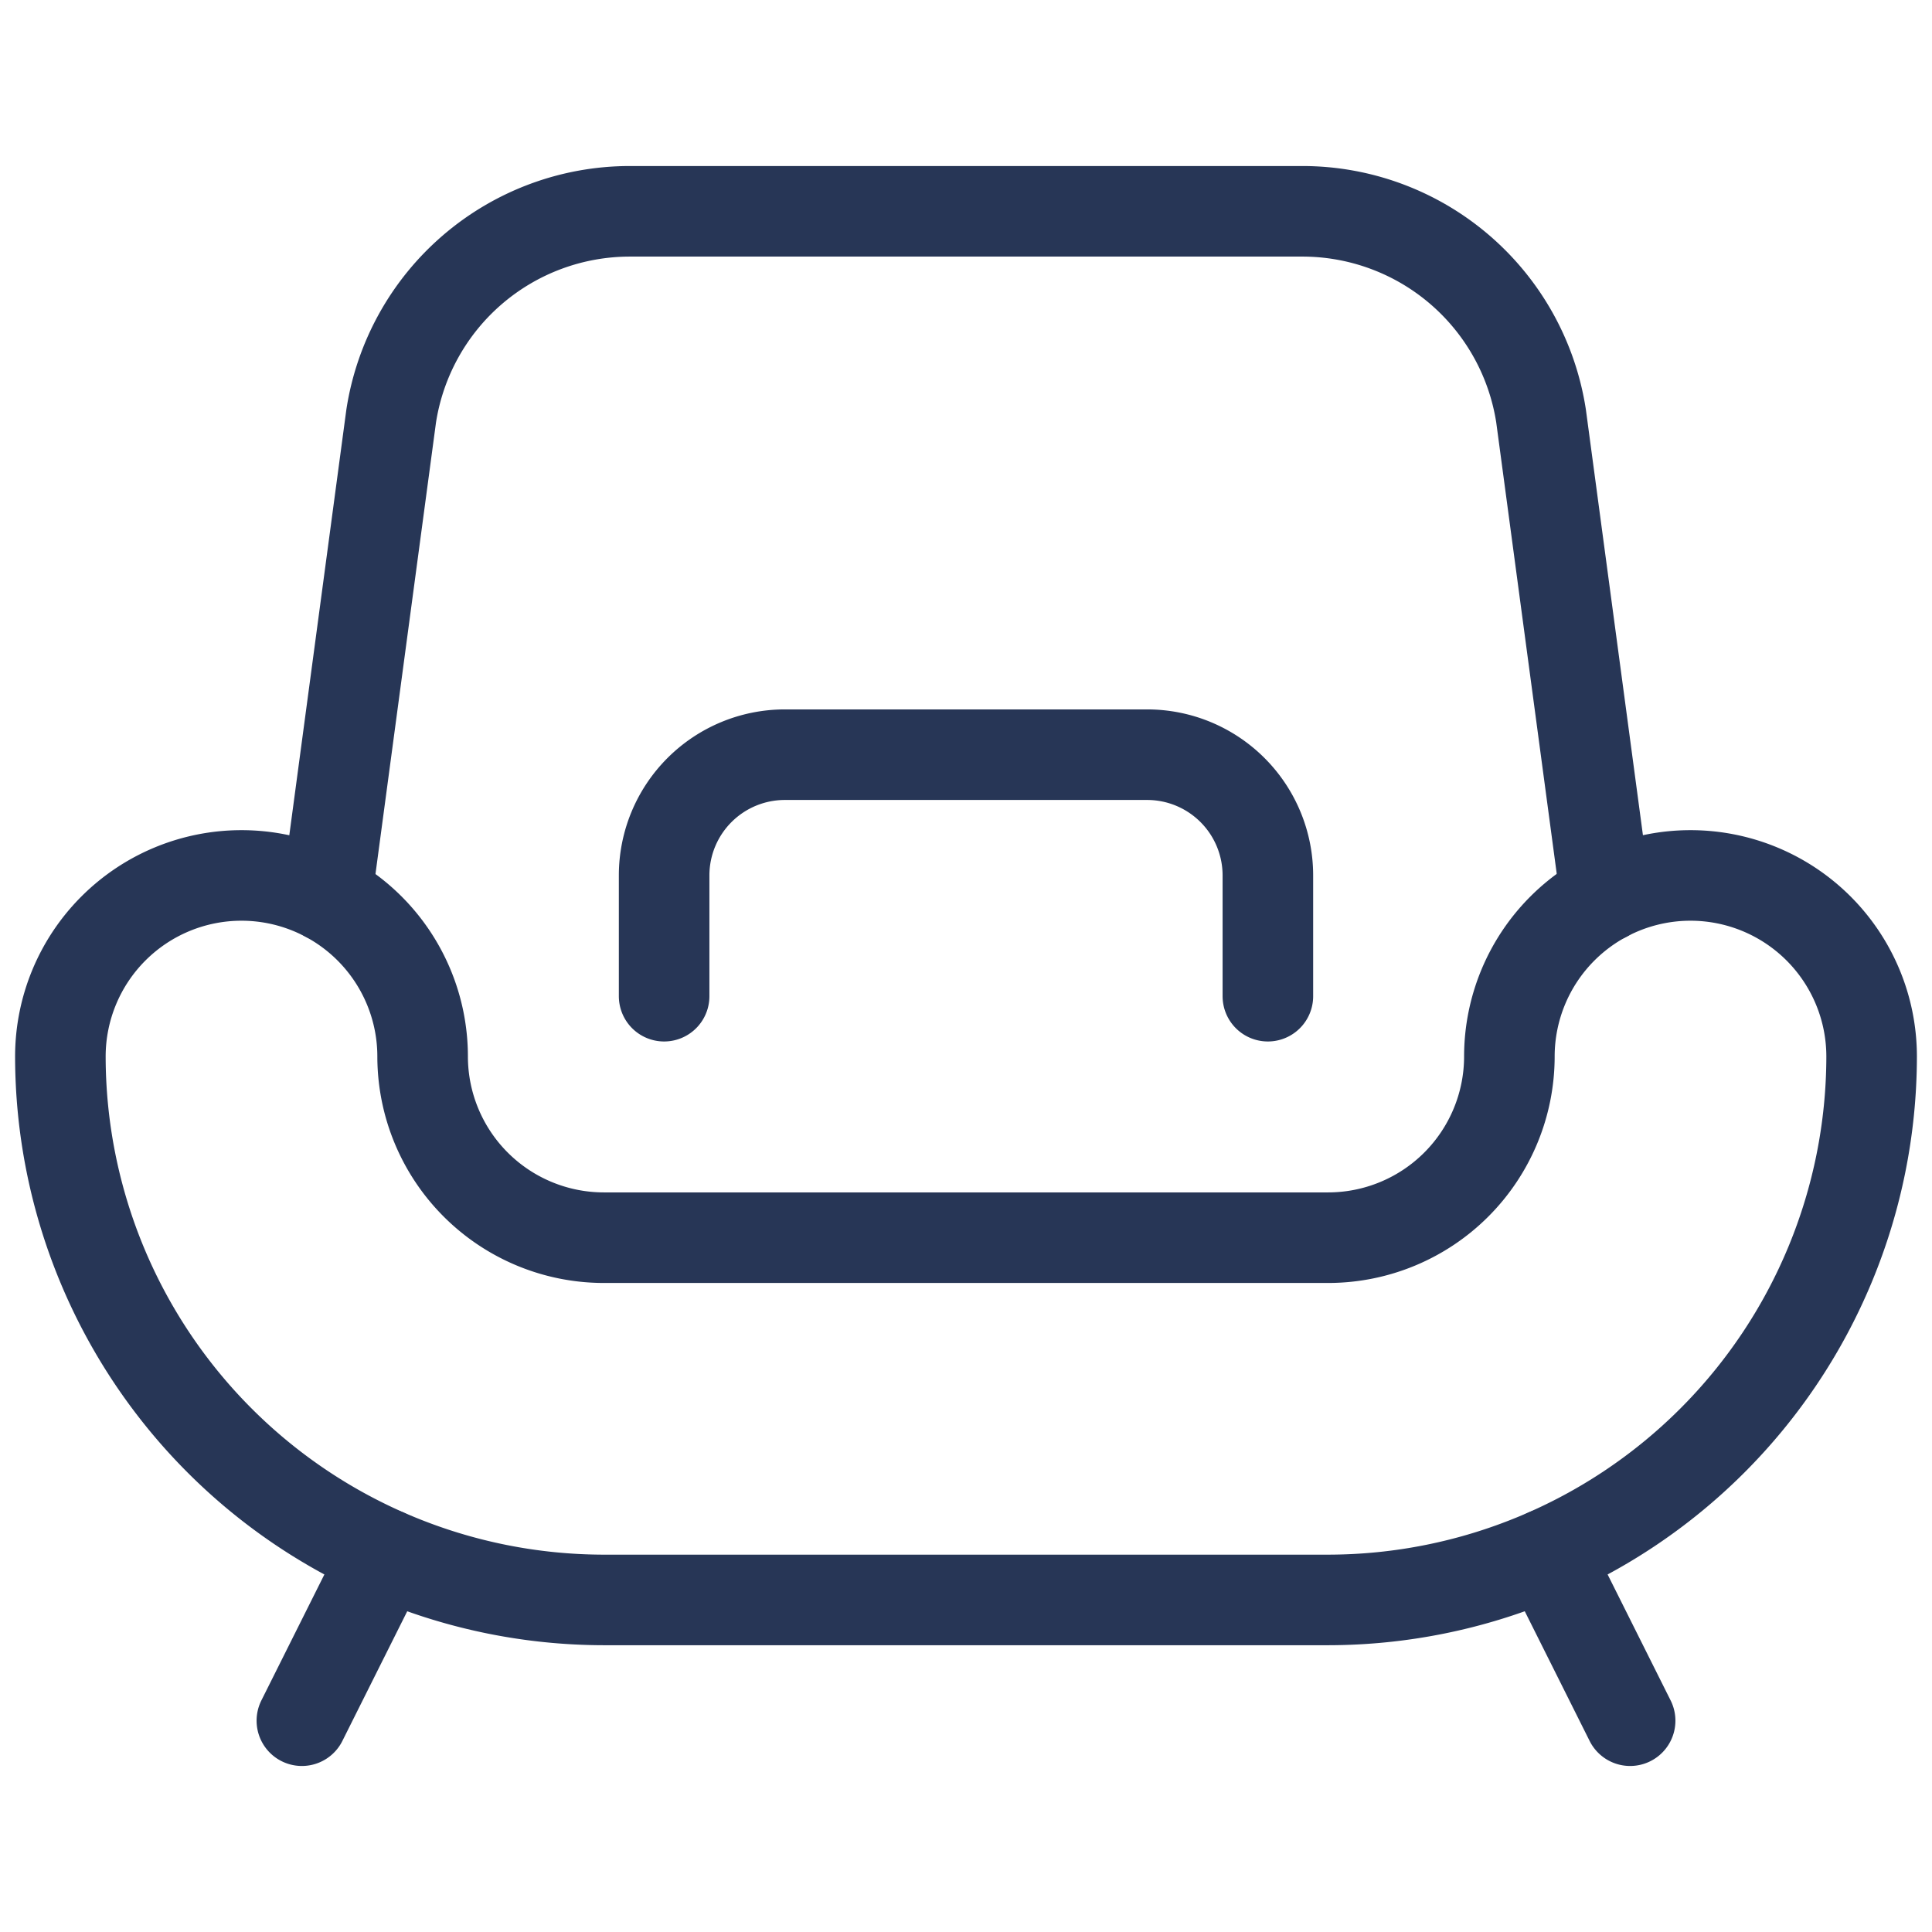
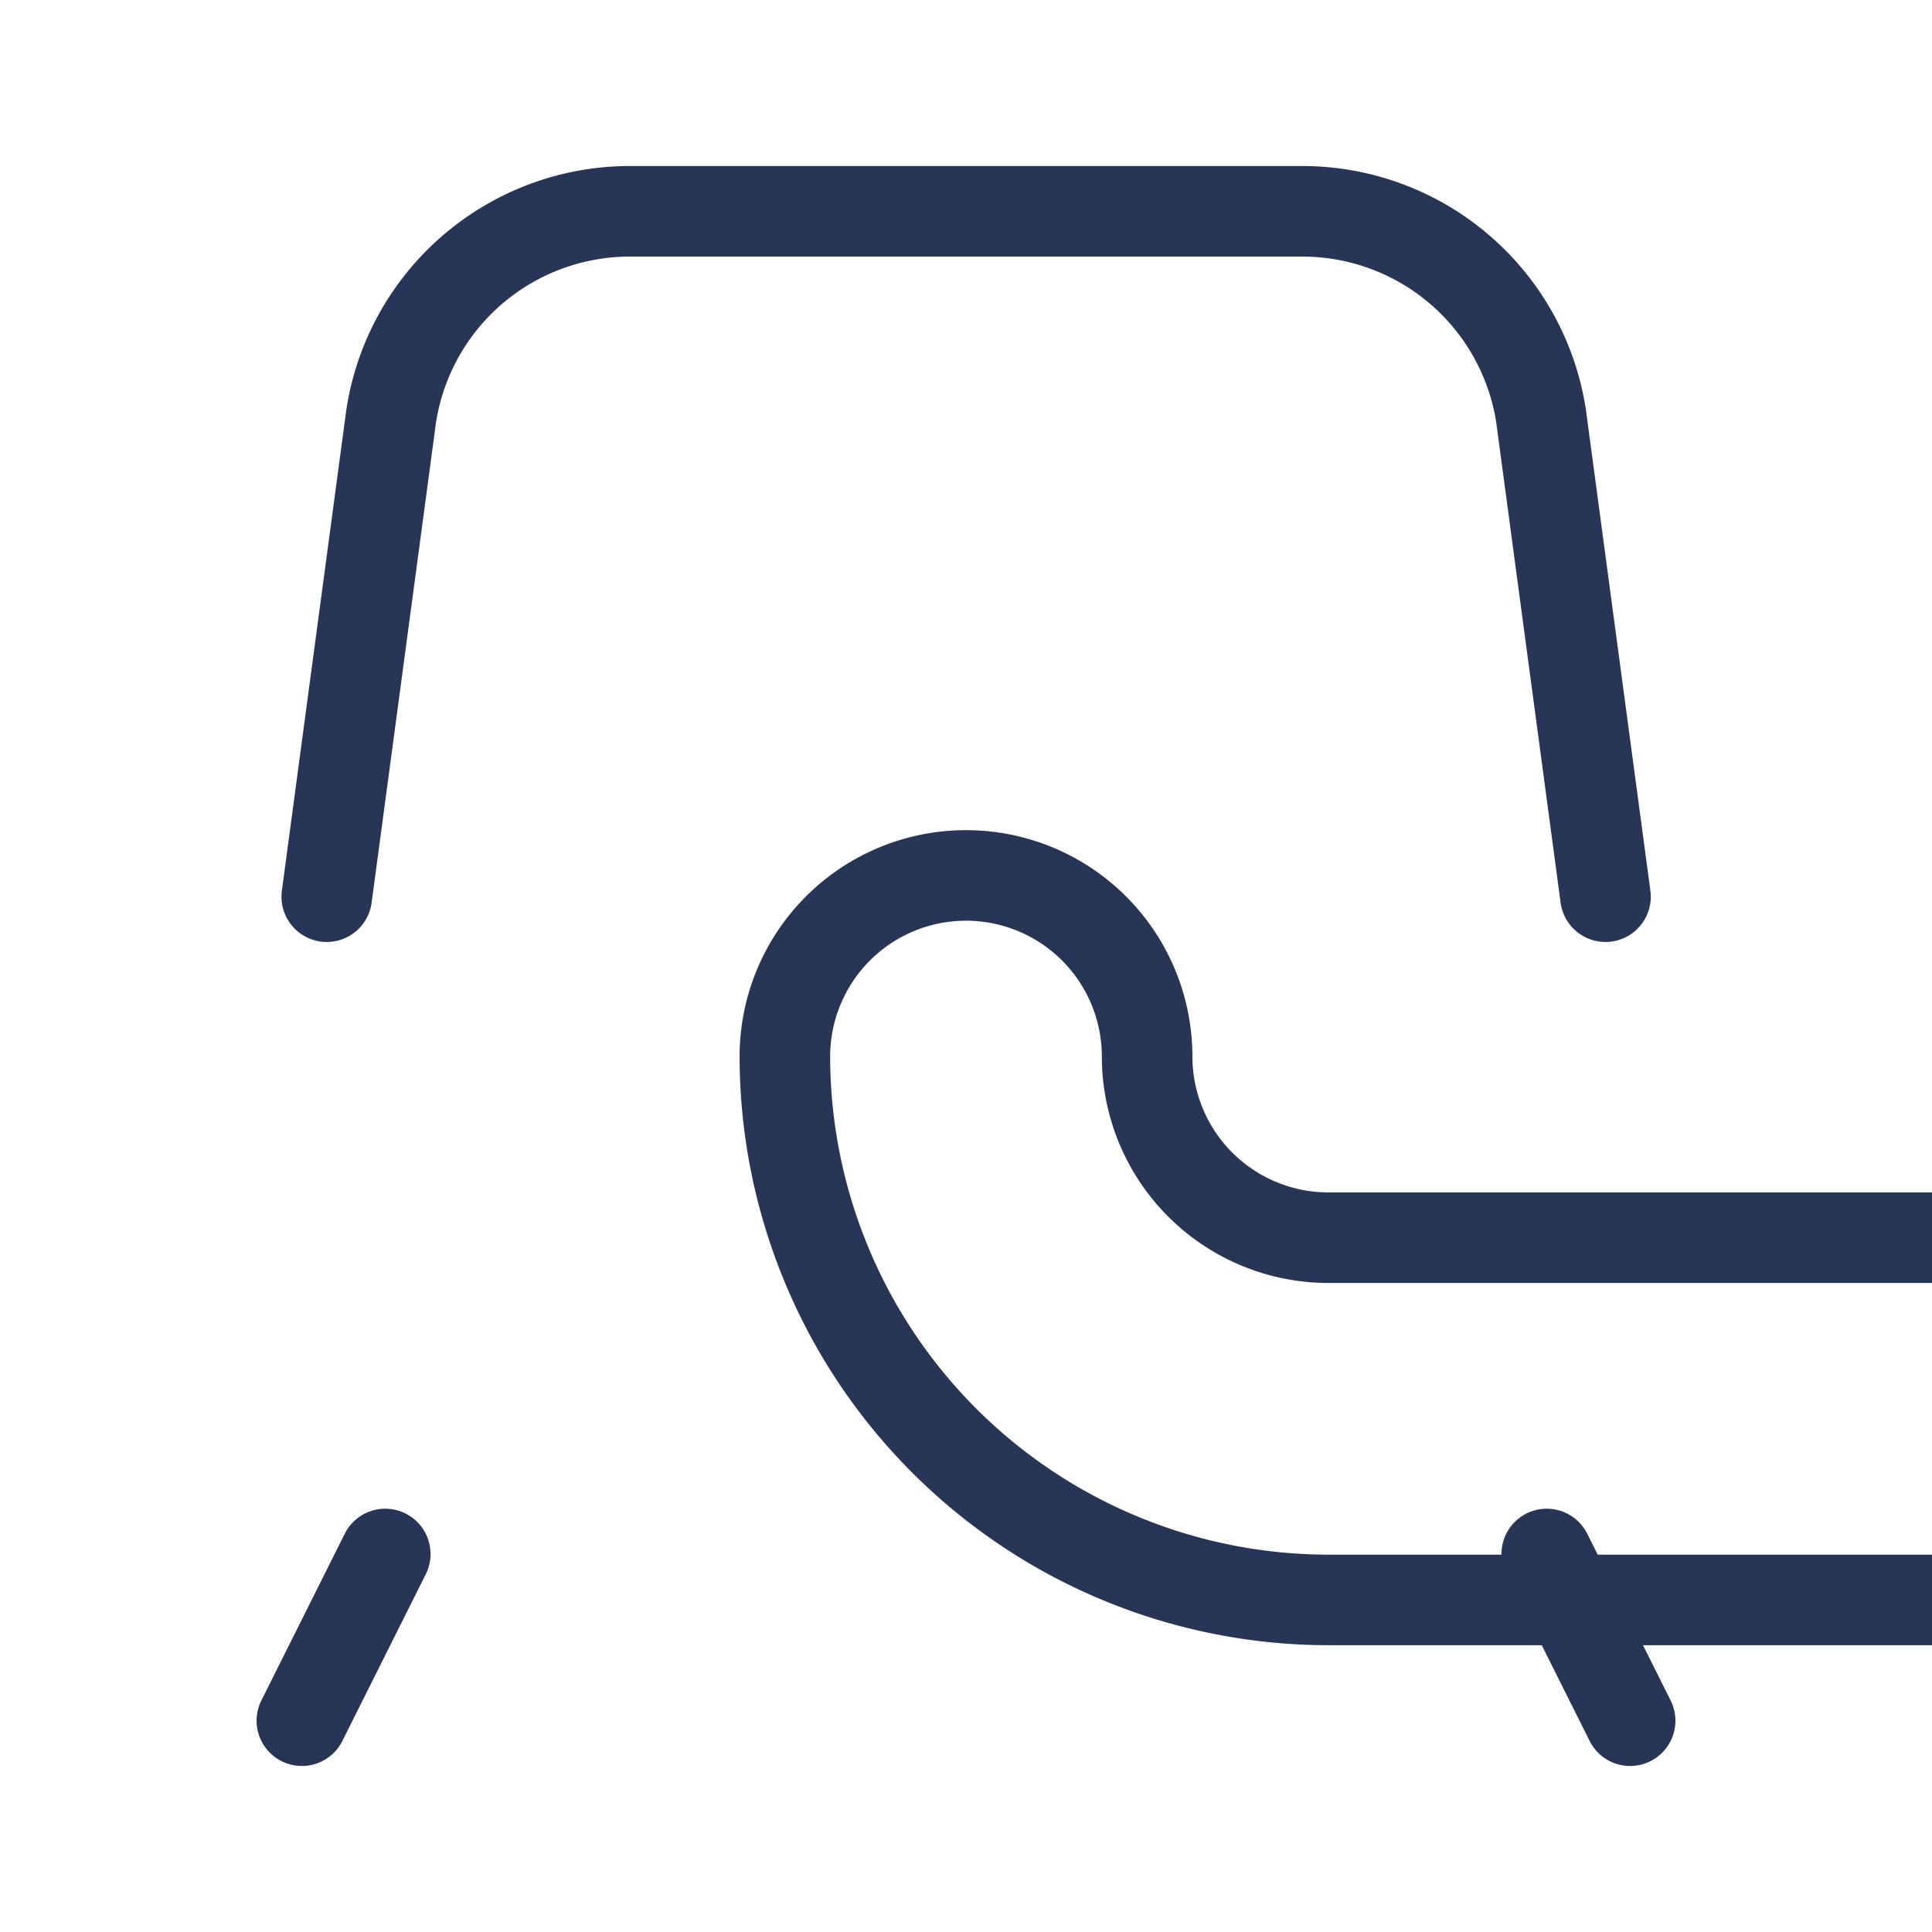
<svg xmlns="http://www.w3.org/2000/svg" width="32" height="32" fill="none">
-   <path clip-rule="evenodd" d="M22 26.5H10a9.01 9.01 0 01-9-9 3 3 0 116 0 3.003 3.003 0 003 3h12a3.003 3.003 0 003-3 3 3 0 116 0 9.01 9.01 0 01-9 9z" stroke="#273656" stroke-width="1.5" stroke-linecap="round" stroke-linejoin="round" />
+   <path clip-rule="evenodd" d="M22 26.5a9.01 9.01 0 01-9-9 3 3 0 116 0 3.003 3.003 0 003 3h12a3.003 3.003 0 003-3 3 3 0 116 0 9.01 9.01 0 01-9 9z" stroke="#273656" stroke-width="1.5" stroke-linecap="round" stroke-linejoin="round" />
  <path d="M5 28.5l1.381-2.761M27 28.5l-1.381-2.761M26.592 14.852l-1.067-7.96A4 4 0 0021.571 3.5H10.432a4 4 0 00-3.953 3.392l-1.067 7.96" stroke="#273656" stroke-width="1.5" stroke-linecap="round" stroke-linejoin="round" />
-   <path d="M21 16.5v-2a2 2 0 00-2-2h-6a2 2 0 00-2 2v2" stroke="#273656" stroke-width="1.5" stroke-linecap="round" stroke-linejoin="round" />
</svg>